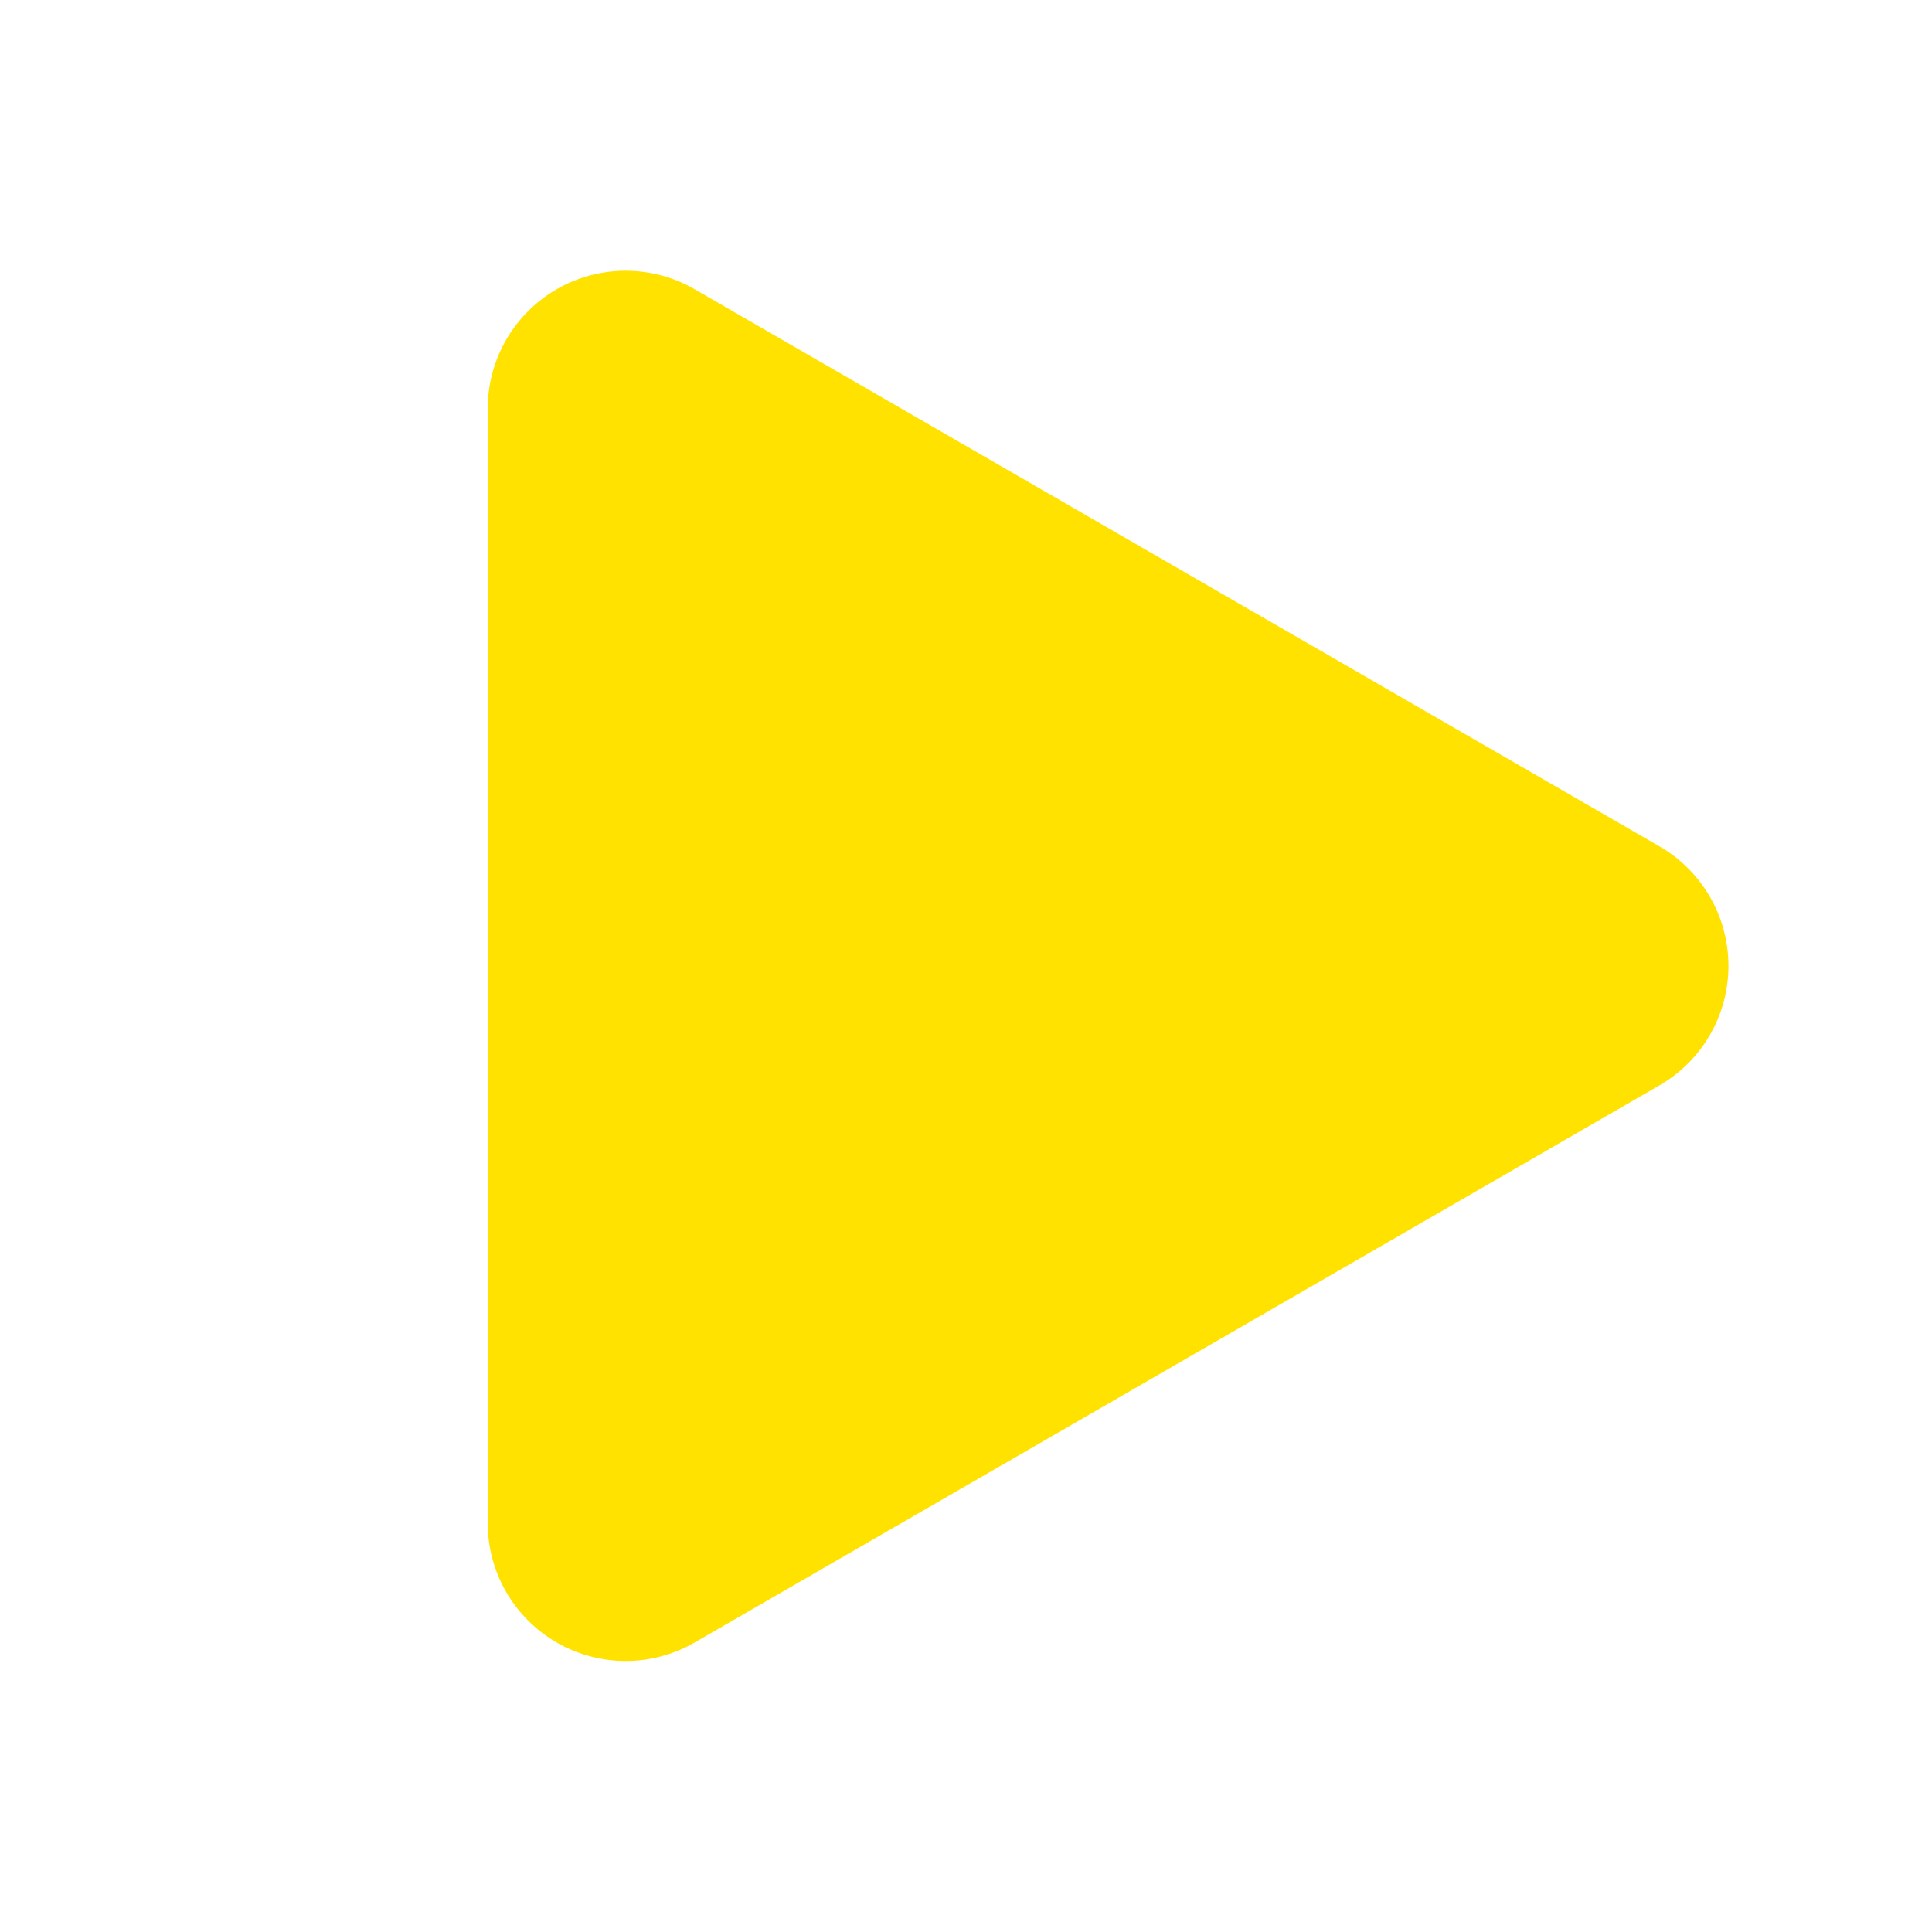
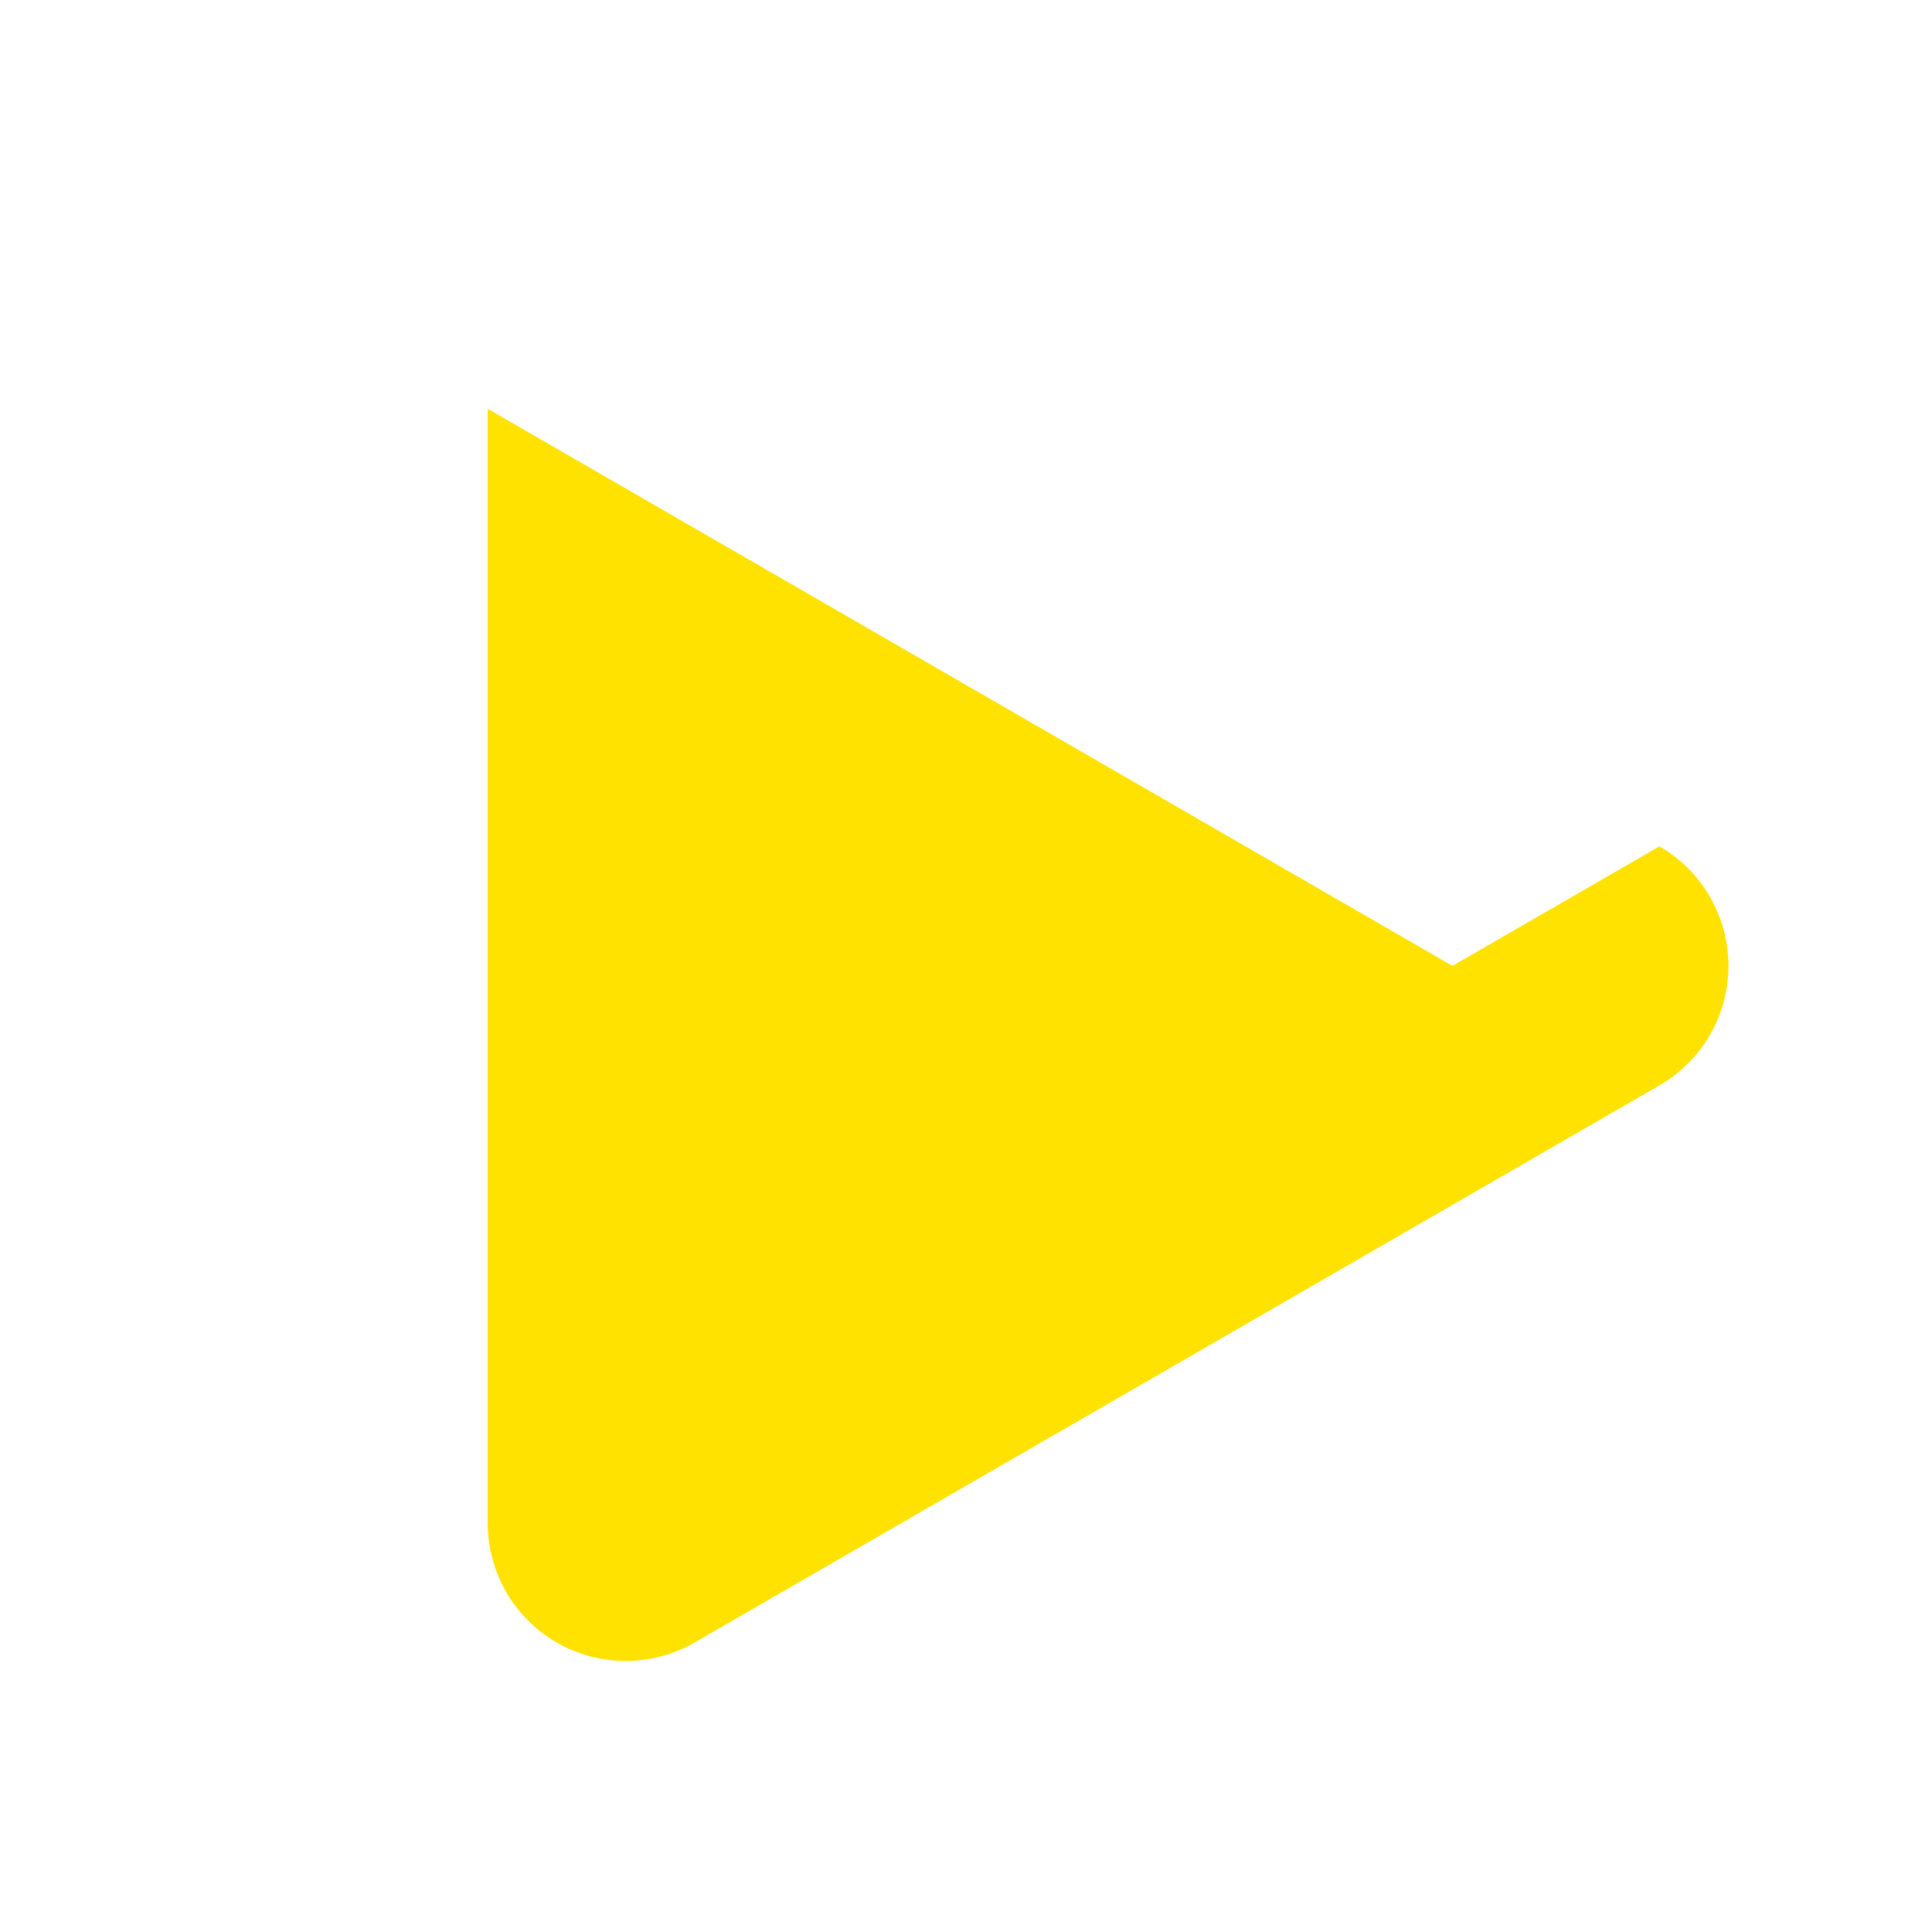
<svg xmlns="http://www.w3.org/2000/svg" viewBox="0 0 14 14" fill="none">
-   <path d="M12.025 6.133a1 1 0 0 1 0 1.732l-6.991 4.037a1 1 0 0 1-1.5-.866V2.962a1 1 0 0 1 1.5-.866l6.991 4.037Z" fill="#FFE200" />
+   <path d="M12.025 6.133a1 1 0 0 1 0 1.732l-6.991 4.037a1 1 0 0 1-1.5-.866V2.962l6.991 4.037Z" fill="#FFE200" />
</svg>